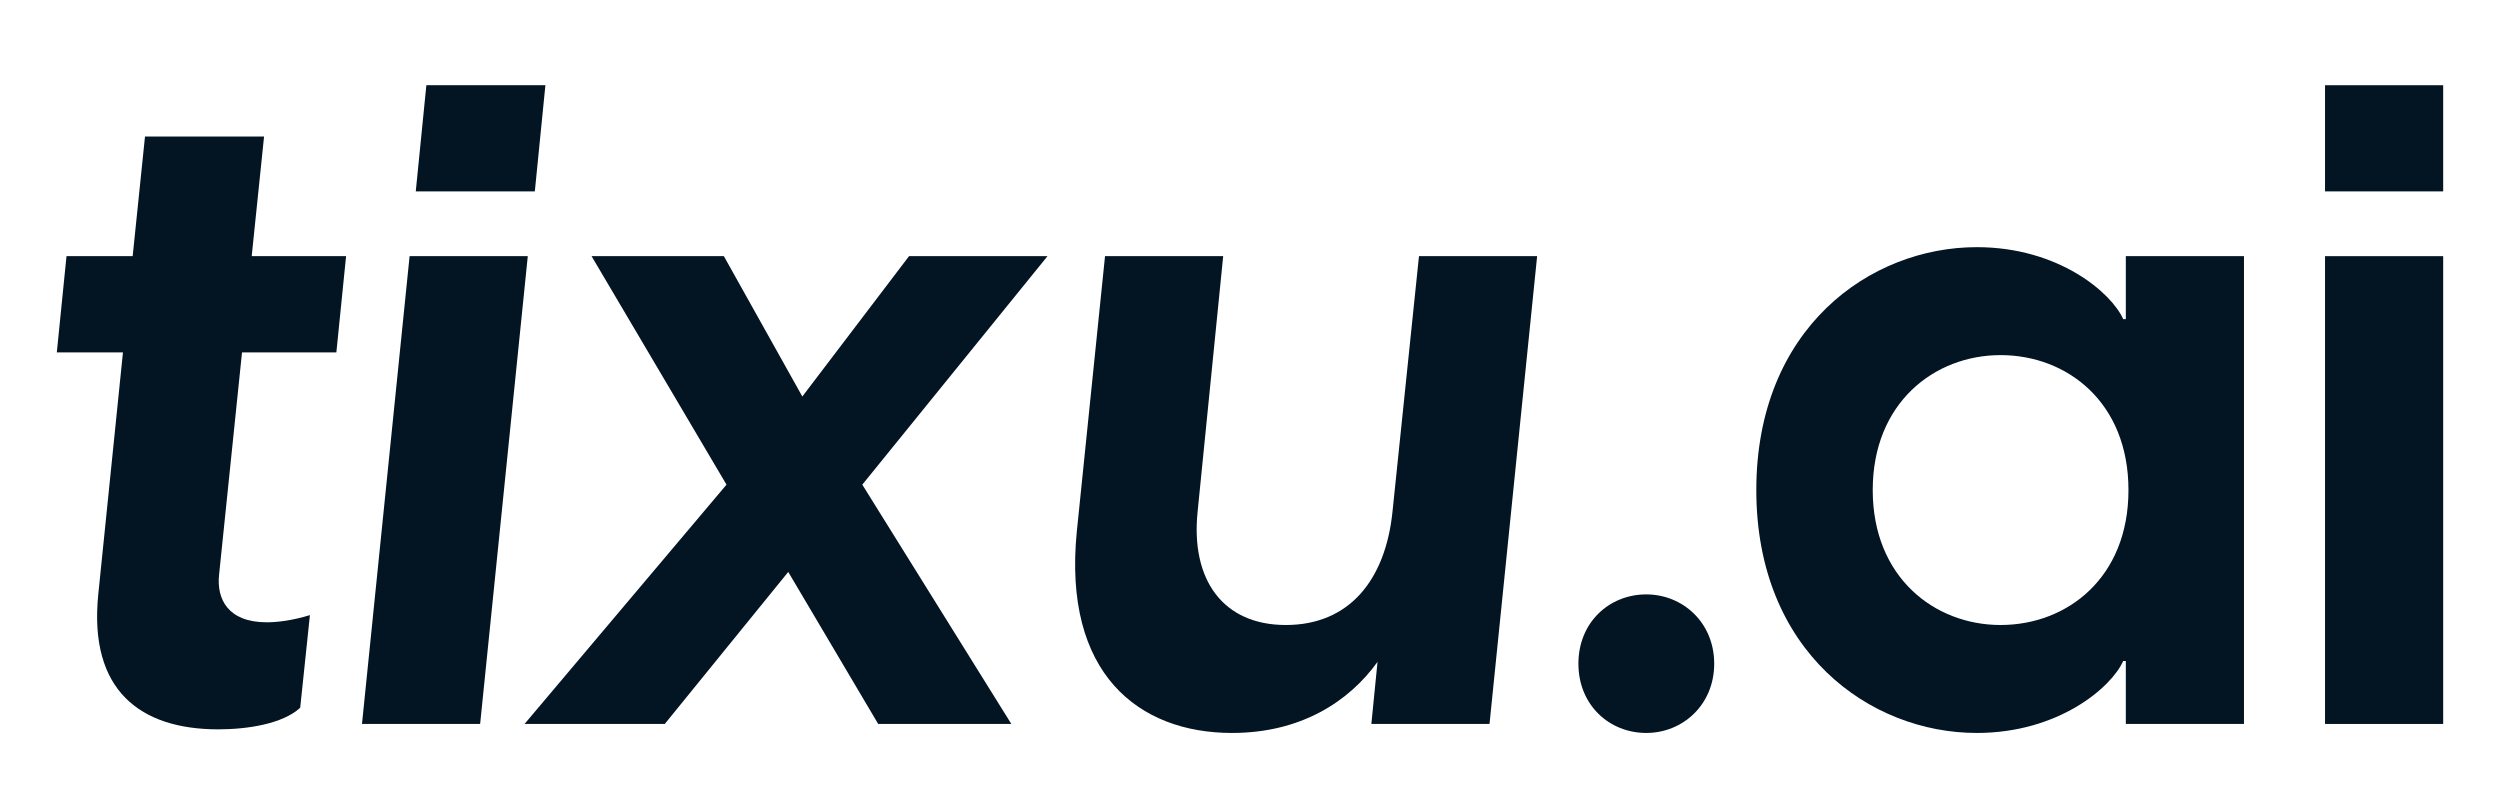
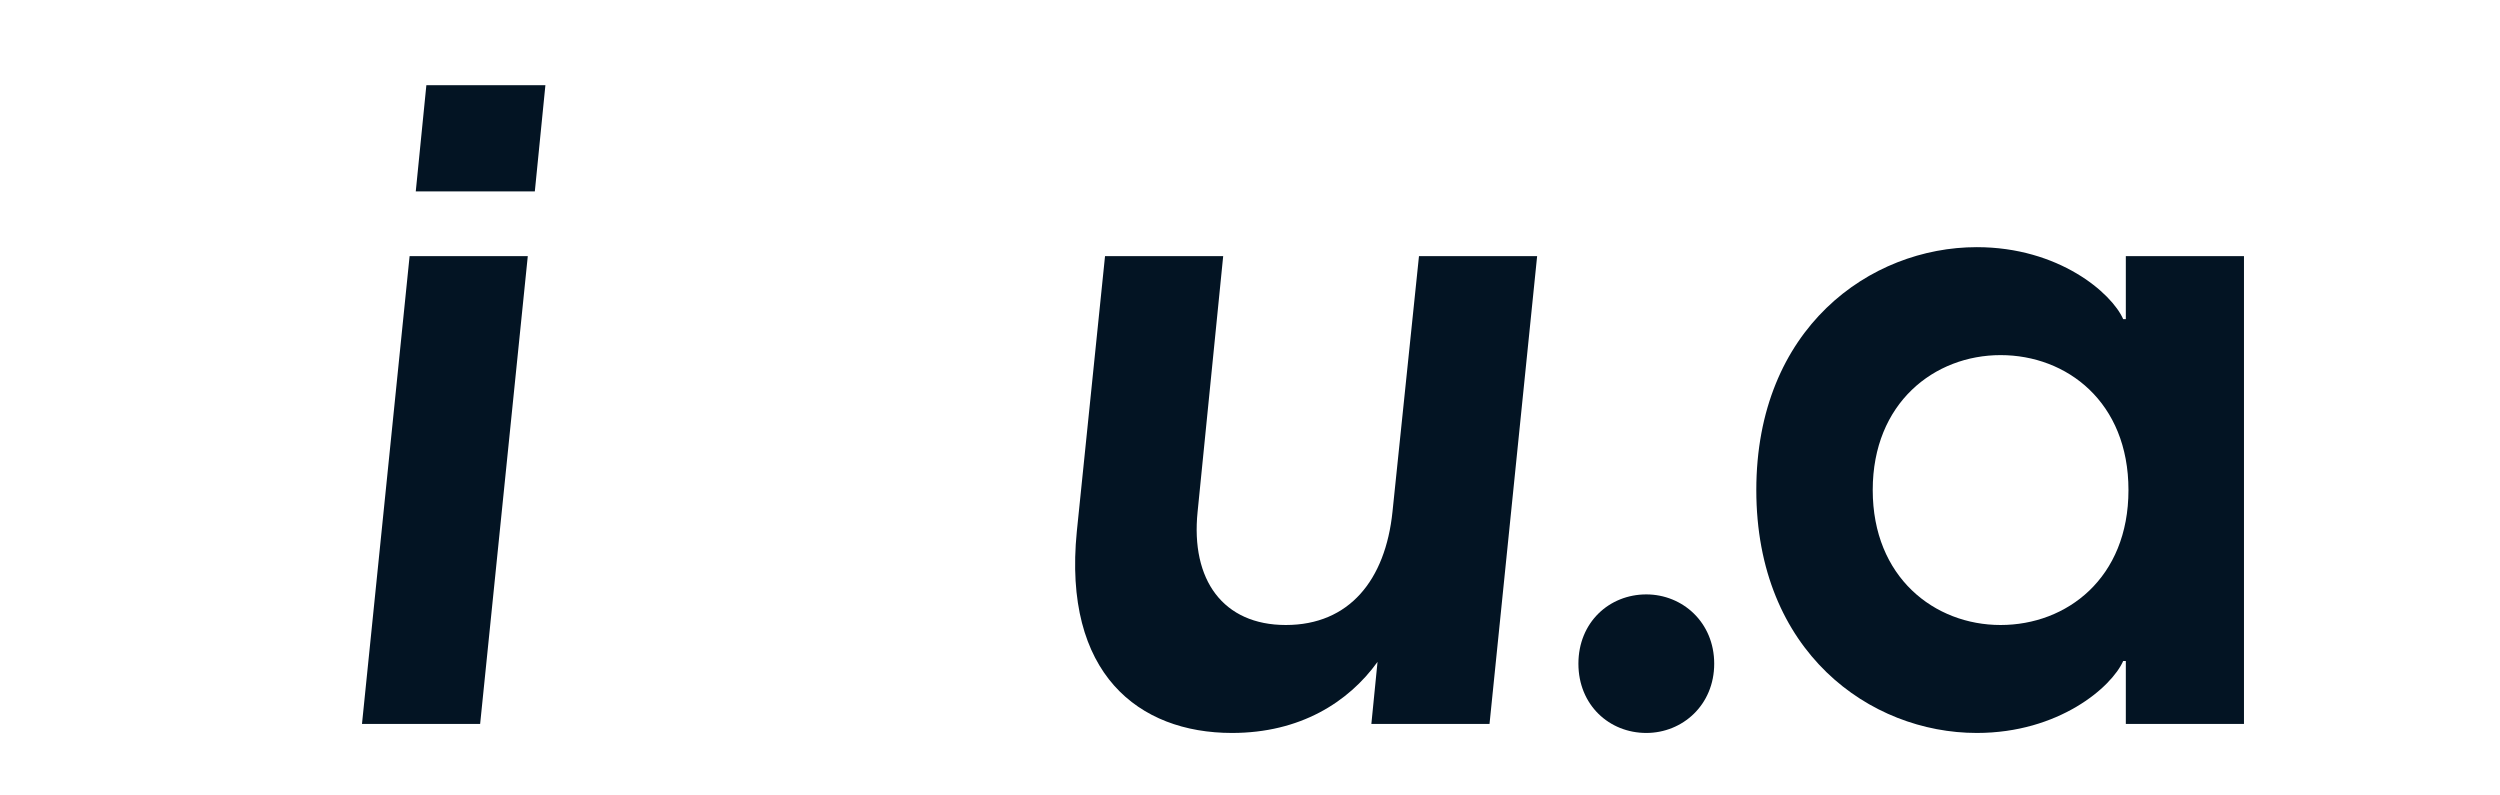
<svg xmlns="http://www.w3.org/2000/svg" width="88" height="28" viewBox="0 0 88 28" fill="none">
-   <path d="M7.681 25.673C4.949 25.673 3.117 24.312 3.459 20.923L4.328 12.405H2L2.341 9.017H4.67L5.104 4.805H9.295L8.86 9.017H12.182L11.84 12.405H8.519L7.712 20.227C7.618 21.082 8.022 21.905 9.388 21.905C9.76 21.905 10.288 21.842 10.909 21.652L10.567 24.913C9.947 25.483 8.705 25.673 7.681 25.673Z" fill="#031423" />
  <path d="M12.742 25.483L14.418 9.017H18.578L16.901 25.483H12.742ZM14.635 6.737L15.008 3H19.198L18.826 6.737H14.635Z" fill="#031423" />
-   <path d="M18.464 25.483L25.573 17.06L20.823 9.017H25.48L28.242 13.957L31.998 9.017H36.872L30.353 17.06L35.599 25.483H30.912L27.746 20.132L23.4 25.483H18.464Z" fill="#031423" />
  <path d="M54.107 9.017L52.431 25.483H48.272L48.489 23.298C47.464 24.723 45.757 25.8 43.367 25.8C40.077 25.8 37.407 23.71 37.904 18.707L38.897 9.017H43.056L42.156 18.01C41.908 20.417 43.056 22 45.26 22C47.495 22 48.768 20.417 49.016 18.01L49.948 9.017H54.107Z" fill="#031423" />
-   <path d="M57.95 25.8C56.646 25.8 55.56 24.818 55.56 23.362C55.56 21.905 56.646 20.923 57.95 20.923C59.223 20.923 60.34 21.905 60.34 23.362C60.34 24.818 59.223 25.8 57.95 25.8Z" fill="#031423" />
+   <path d="M57.95 25.8C56.646 25.8 55.56 24.818 55.56 23.362C55.56 21.905 56.646 20.923 57.95 20.923C59.223 20.923 60.34 21.905 60.34 23.362C60.34 24.818 59.223 25.8 57.95 25.8" fill="#031423" />
  <path d="M69.583 25.8C65.827 25.8 61.822 22.95 61.822 17.25C61.822 11.55 65.827 8.7 69.583 8.7C72.47 8.7 74.332 10.315 74.736 11.233H74.829V9.017H78.988V25.483H74.829V23.267H74.736C74.332 24.185 72.47 25.8 69.583 25.8ZM65.92 17.25C65.92 20.322 68.093 22 70.421 22C72.749 22 74.922 20.353 74.922 17.25C74.922 14.147 72.749 12.5 70.421 12.5C68.093 12.5 65.92 14.178 65.92 17.25Z" fill="#031423" />
-   <path d="M81.841 25.483V9.017H86V25.483H81.841ZM81.841 6.737V3H86V6.737H81.841Z" fill="#031423" />
</svg>